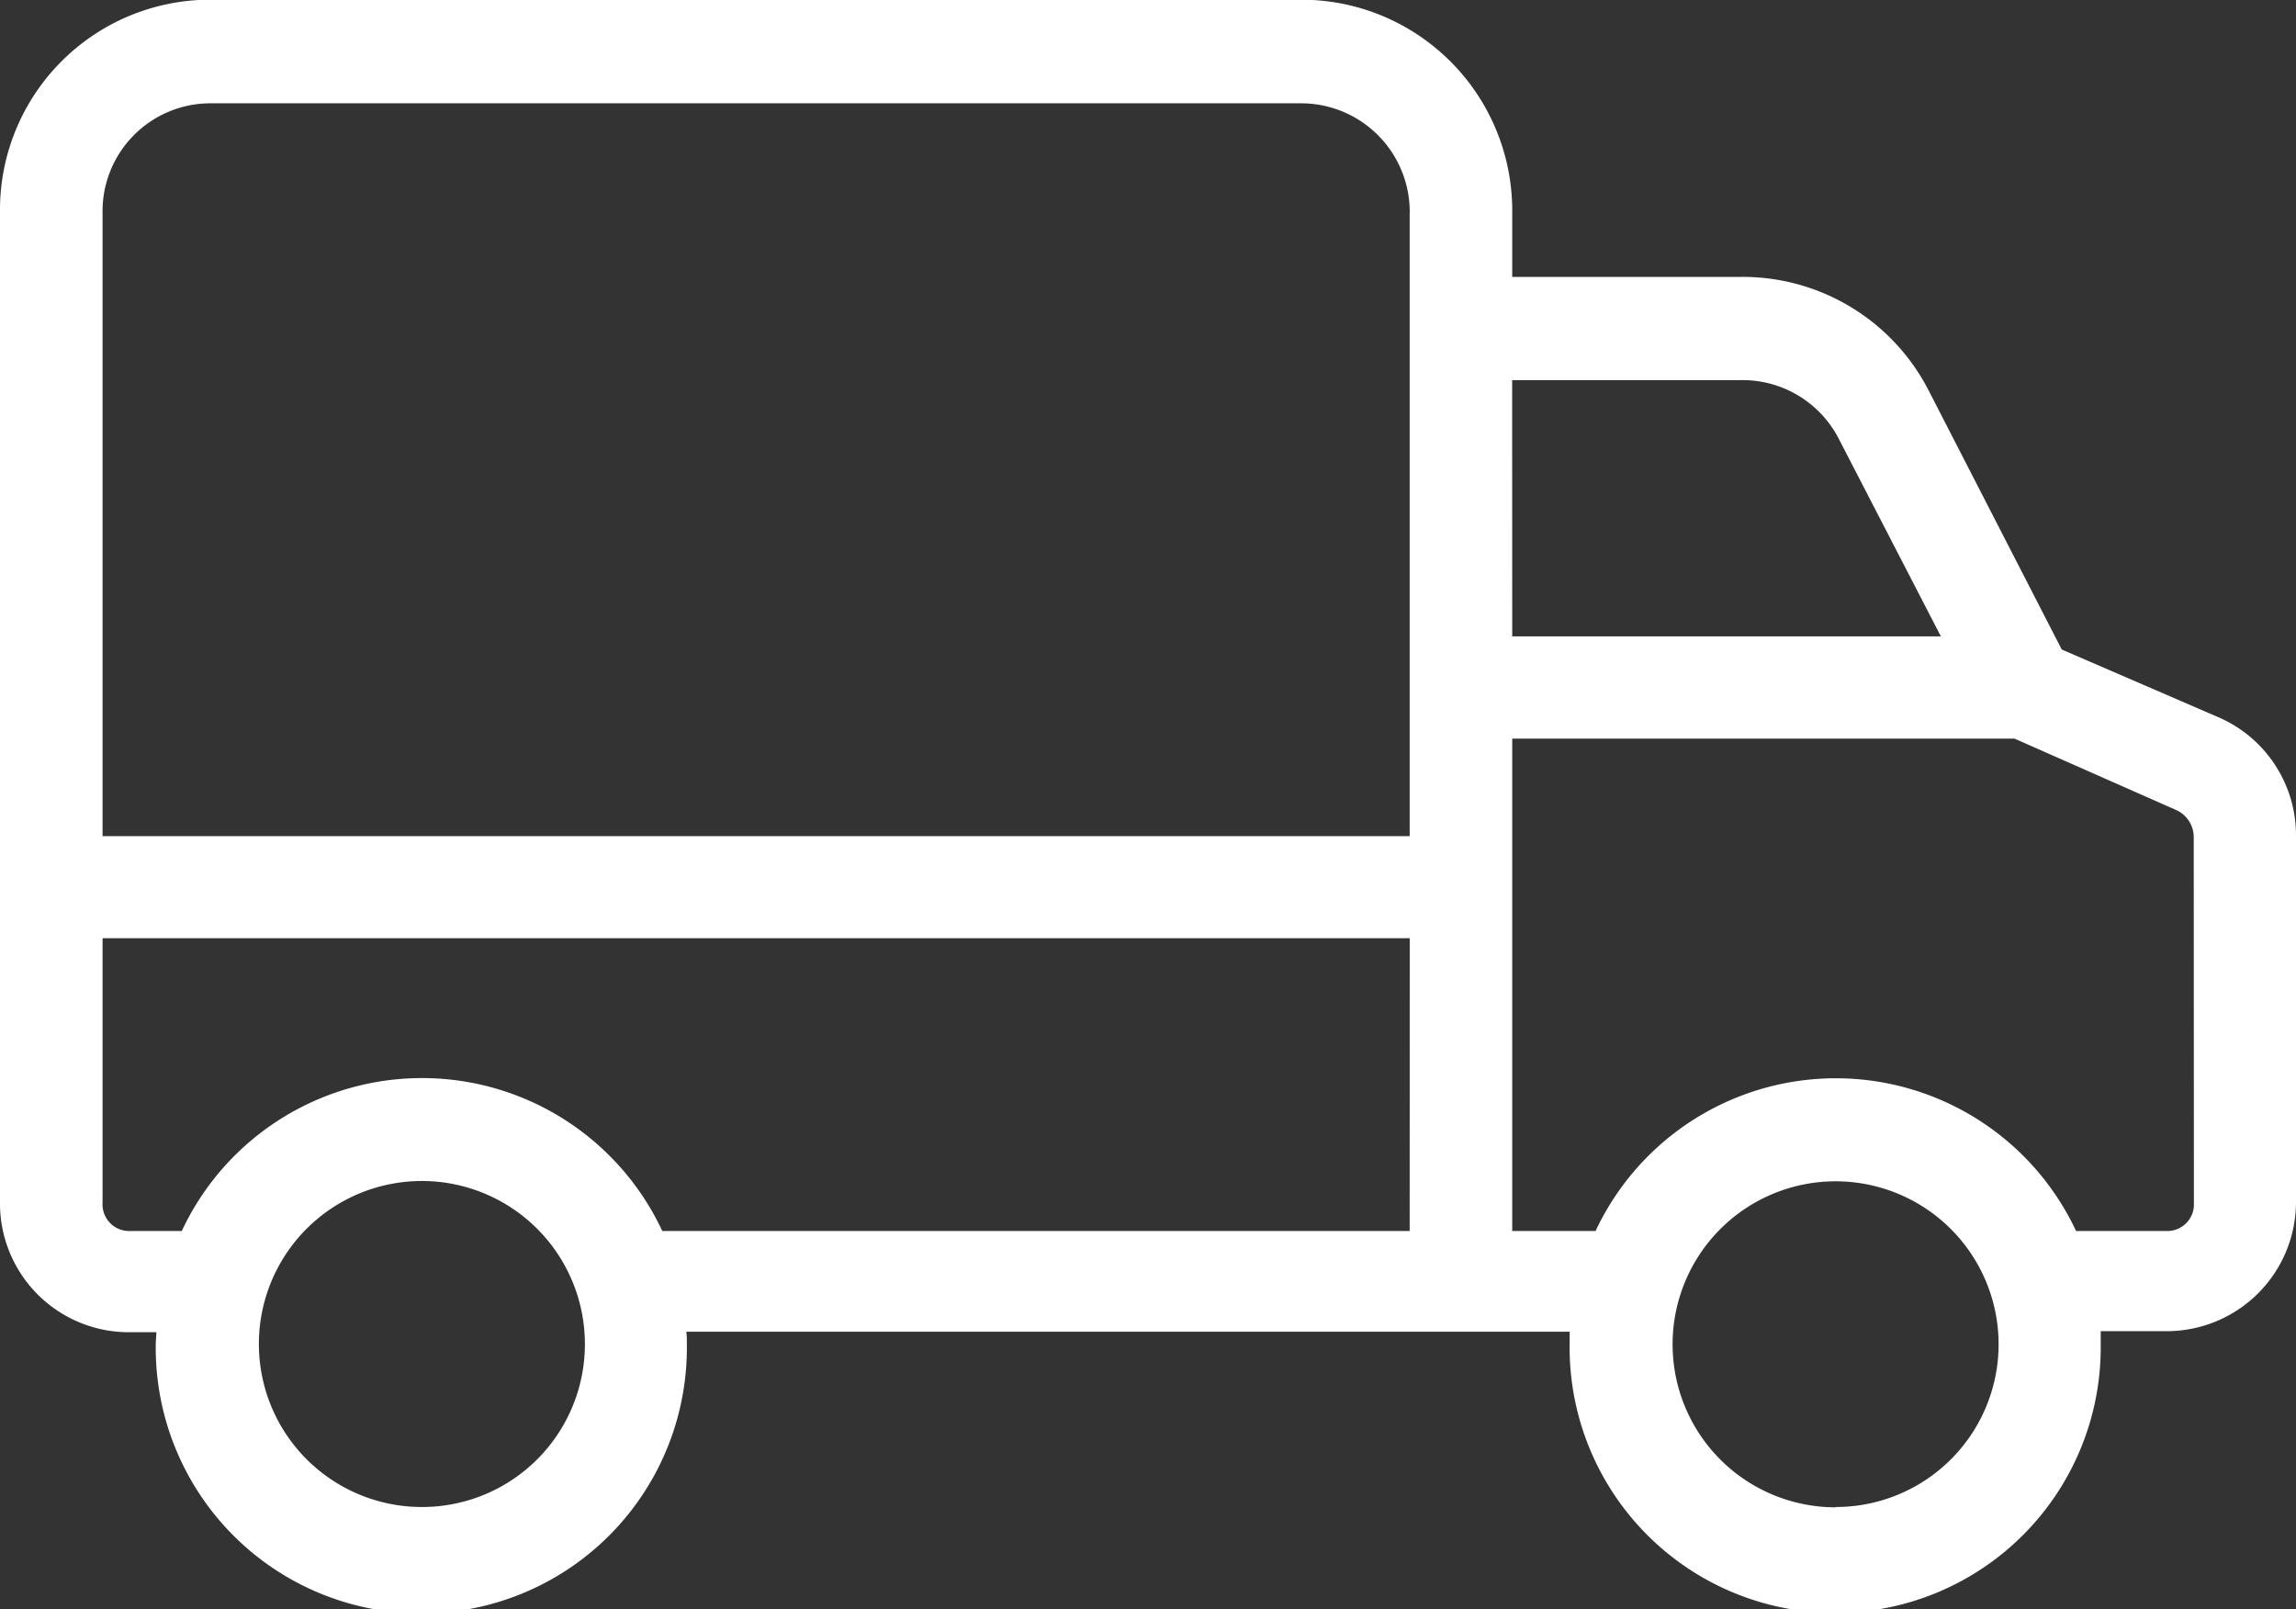
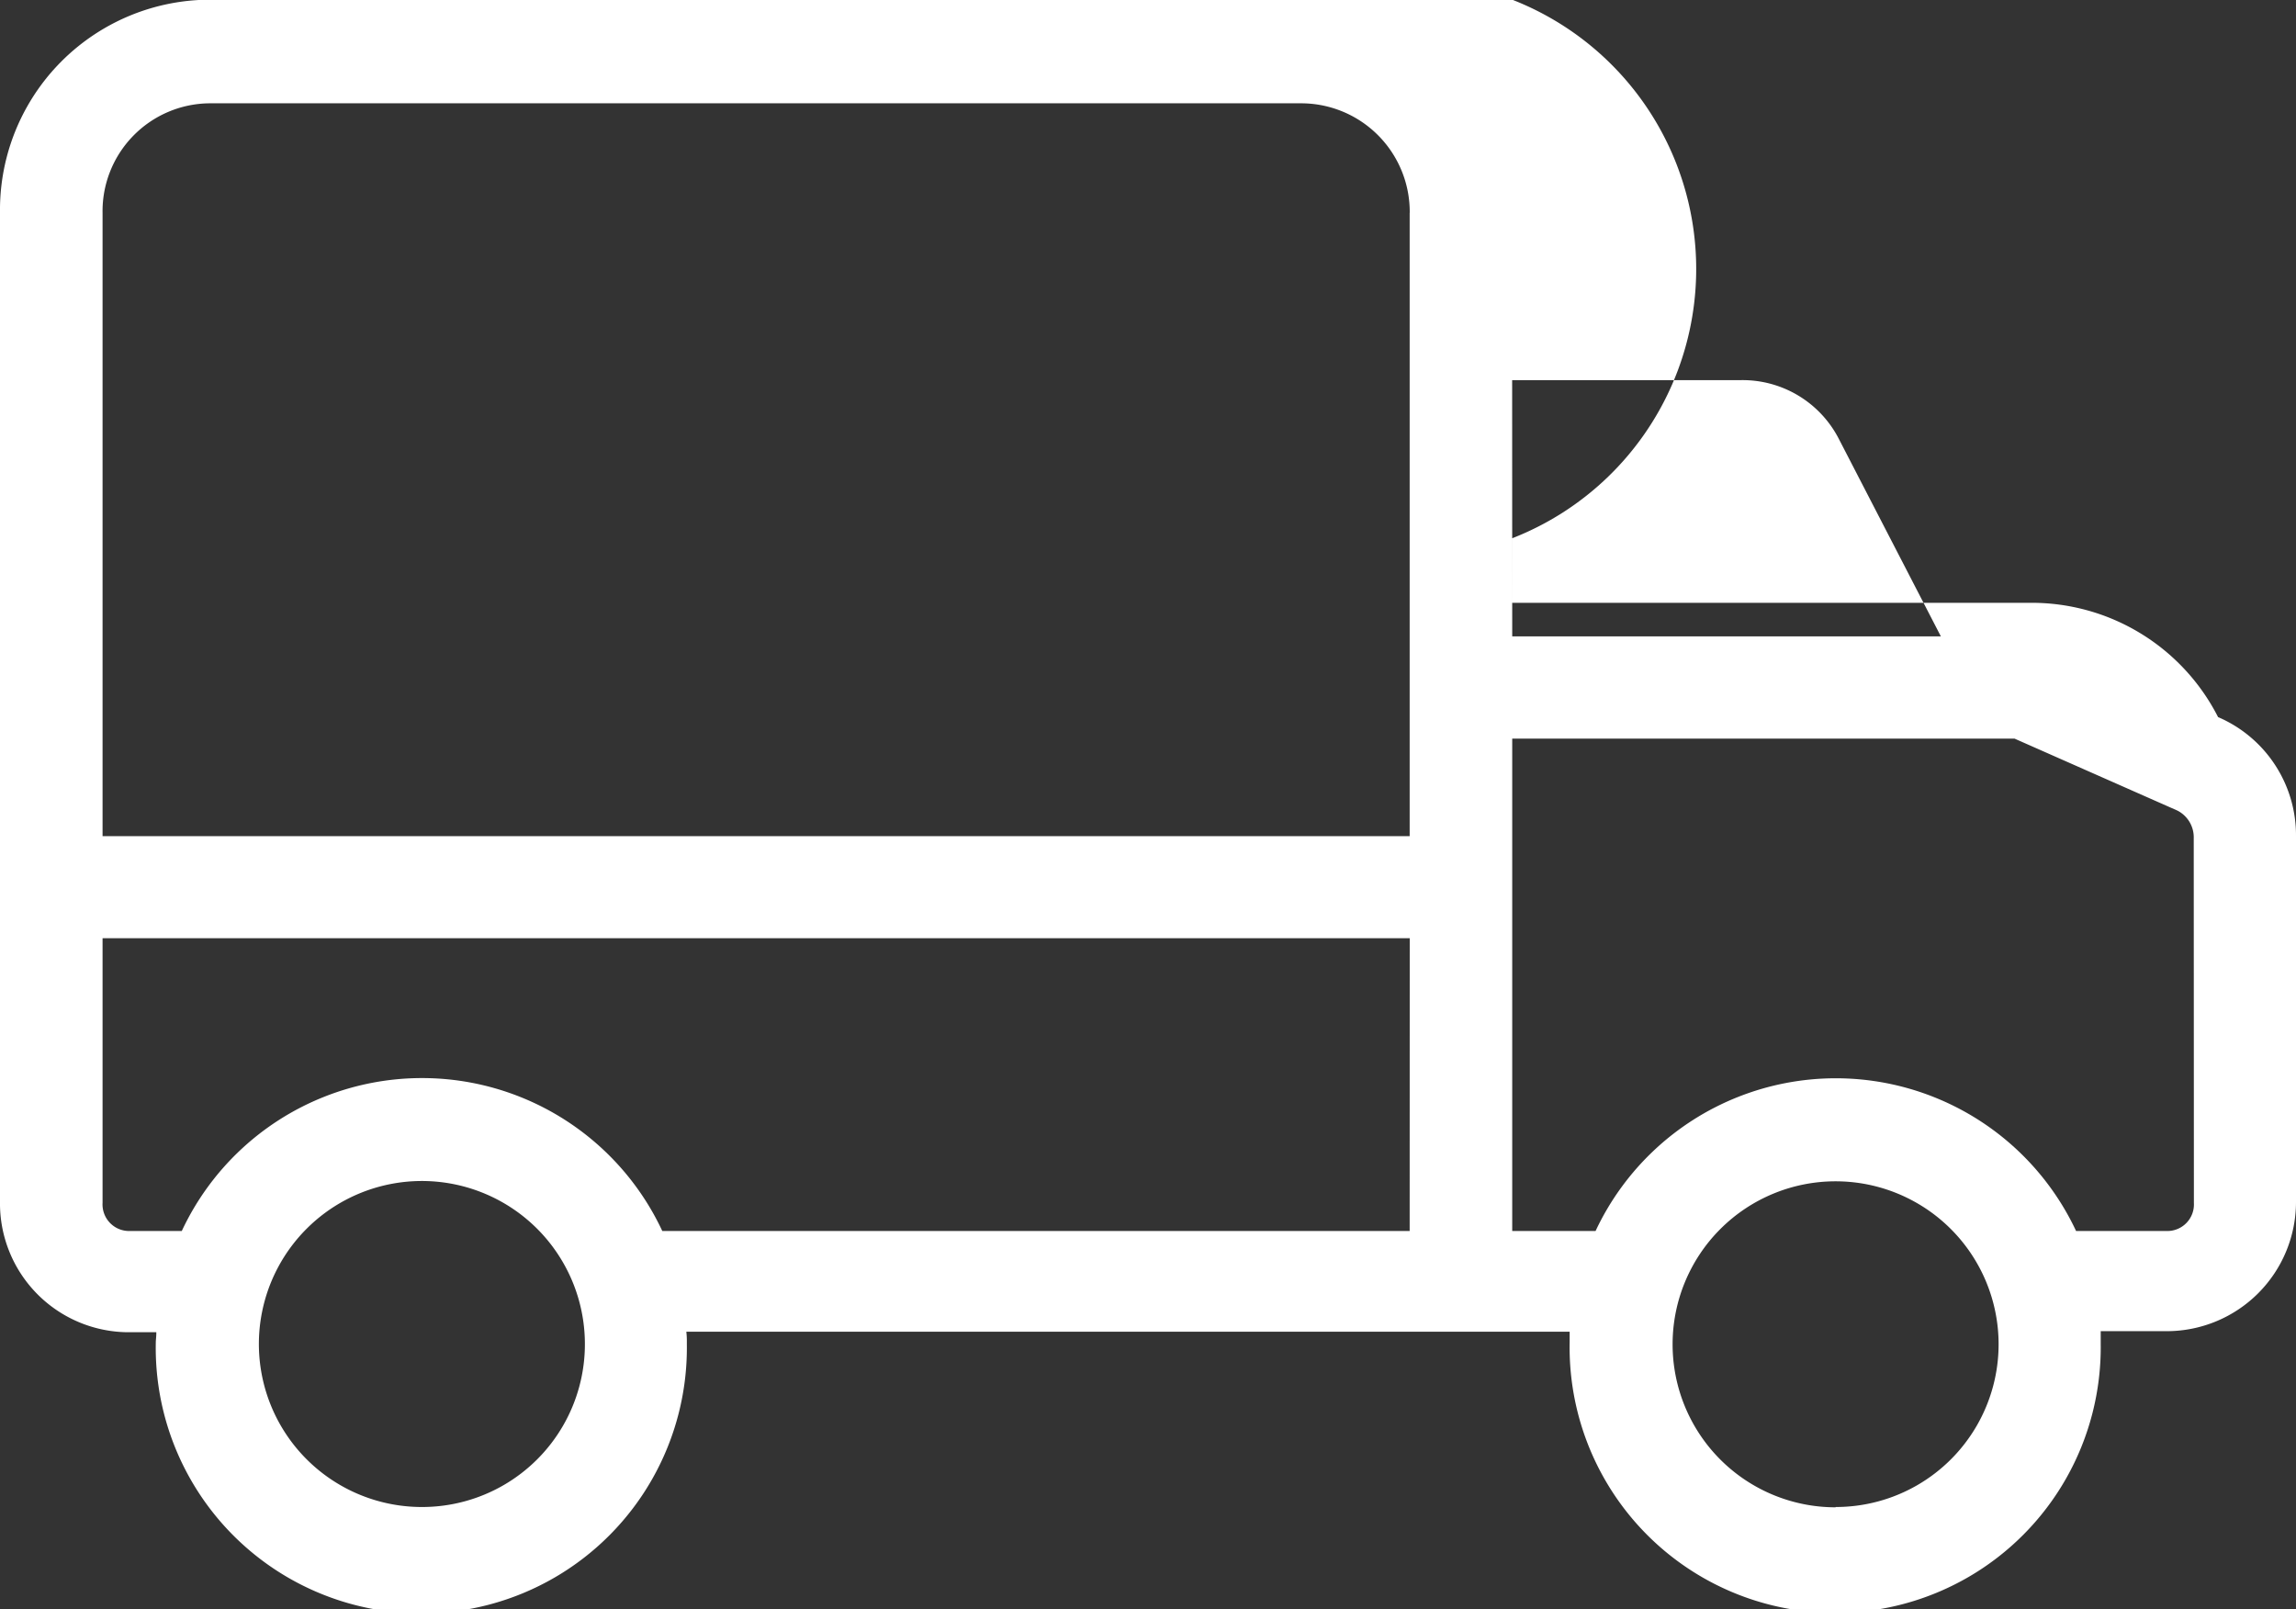
<svg xmlns="http://www.w3.org/2000/svg" width="30.58" height="21.431" viewBox="0 0 30.58 21.431">
  <rect x="0" y="0" width="30.58" height="21.431" fill="#333333" stroke="none" />
  <g id="footer-cargo" transform="translate(-428 -3444)">
    <g id="delivery" transform="translate(428 3376.996)">
      <g id="Group_300" data-name="Group 300" transform="translate(0 67.004)">
-         <path id="Path_2889" data-name="Path 2889" d="M29.542,76.555l-2.082-.9-1.768-3.441a2.784,2.784,0,0,0-2.506-1.522H20.141v-.86A2.809,2.809,0,0,0,17.342,67H2.786A2.8,2.8,0,0,0,0,69.831V83.007a1.716,1.716,0,0,0,1.693,1.741h.389c0,.068-.007.1-.007.137a3.537,3.537,0,1,0,7.073.027v-.034a1.062,1.062,0,0,0-.007-.137H20.906v.137a3.537,3.537,0,1,0,7.073.027v-.171h.881a1.722,1.722,0,0,0,1.72-1.72V78.139A1.712,1.712,0,0,0,29.542,76.555ZM5.619,87.076A2.171,2.171,0,1,1,7.79,84.905,2.168,2.168,0,0,1,5.619,87.076ZM18.775,83.4H8.821a3.532,3.532,0,0,0-6.4,0h-.7a.354.354,0,0,1-.355-.375V79.5h17.41Zm0-13.559v8.3H1.366v-8.3a1.437,1.437,0,0,1,1.42-1.461H17.342a1.447,1.447,0,0,1,1.434,1.454Zm1.365,2.226h3.045a1.441,1.441,0,0,1,1.3.771l1.365,2.642H20.141Zm4.308,15.013a2.171,2.171,0,1,1,2.171-2.171A2.168,2.168,0,0,1,24.449,87.076Zm4.772-4.055a.354.354,0,0,1-.355.375H27.651a3.534,3.534,0,0,0-6.4,0H20.141V76.842h6.691L29,77.8a.4.4,0,0,1,.218.369Z" transform="translate(0 -67.004)" fill="#fff" />
+         <path id="Path_2889" data-name="Path 2889" d="M29.542,76.555a2.784,2.784,0,0,0-2.506-1.522H20.141v-.86A2.809,2.809,0,0,0,17.342,67H2.786A2.8,2.8,0,0,0,0,69.831V83.007a1.716,1.716,0,0,0,1.693,1.741h.389c0,.068-.007.1-.007.137a3.537,3.537,0,1,0,7.073.027v-.034a1.062,1.062,0,0,0-.007-.137H20.906v.137a3.537,3.537,0,1,0,7.073.027v-.171h.881a1.722,1.722,0,0,0,1.72-1.72V78.139A1.712,1.712,0,0,0,29.542,76.555ZM5.619,87.076A2.171,2.171,0,1,1,7.79,84.905,2.168,2.168,0,0,1,5.619,87.076ZM18.775,83.4H8.821a3.532,3.532,0,0,0-6.4,0h-.7a.354.354,0,0,1-.355-.375V79.5h17.41Zm0-13.559v8.3H1.366v-8.3a1.437,1.437,0,0,1,1.42-1.461H17.342a1.447,1.447,0,0,1,1.434,1.454Zm1.365,2.226h3.045a1.441,1.441,0,0,1,1.3.771l1.365,2.642H20.141Zm4.308,15.013a2.171,2.171,0,1,1,2.171-2.171A2.168,2.168,0,0,1,24.449,87.076Zm4.772-4.055a.354.354,0,0,1-.355.375H27.651a3.534,3.534,0,0,0-6.4,0H20.141V76.842h6.691L29,77.8a.4.4,0,0,1,.218.369Z" transform="translate(0 -67.004)" fill="#fff" />
      </g>
    </g>
  </g>
</svg>